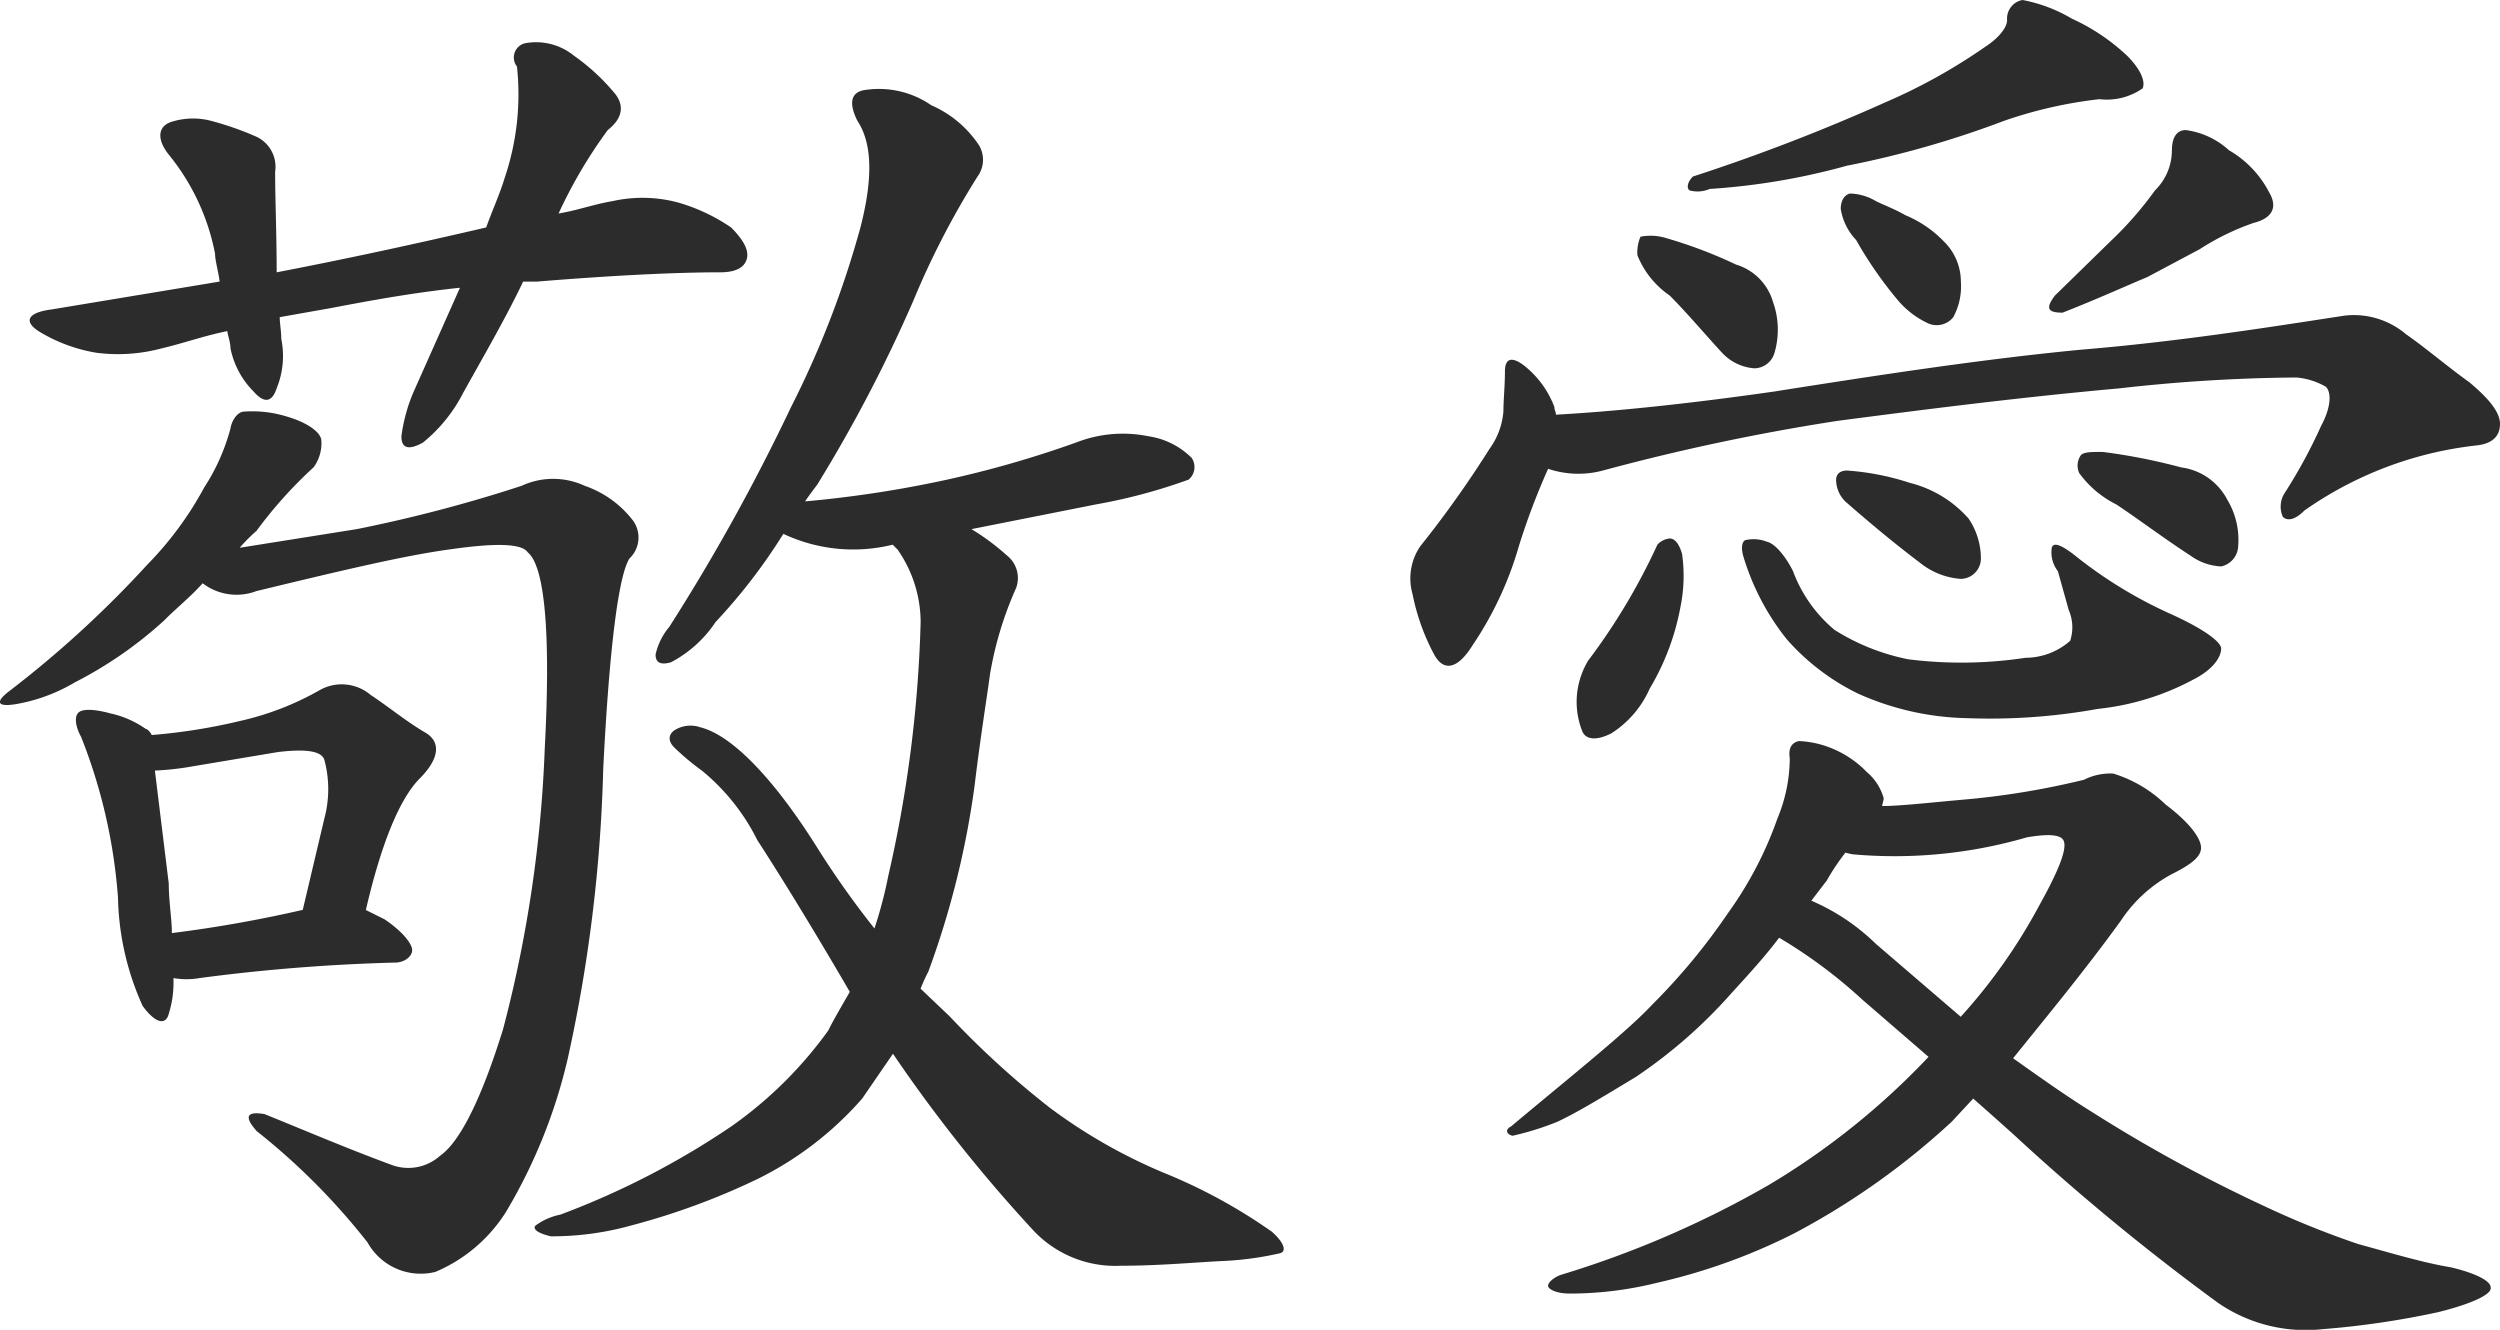
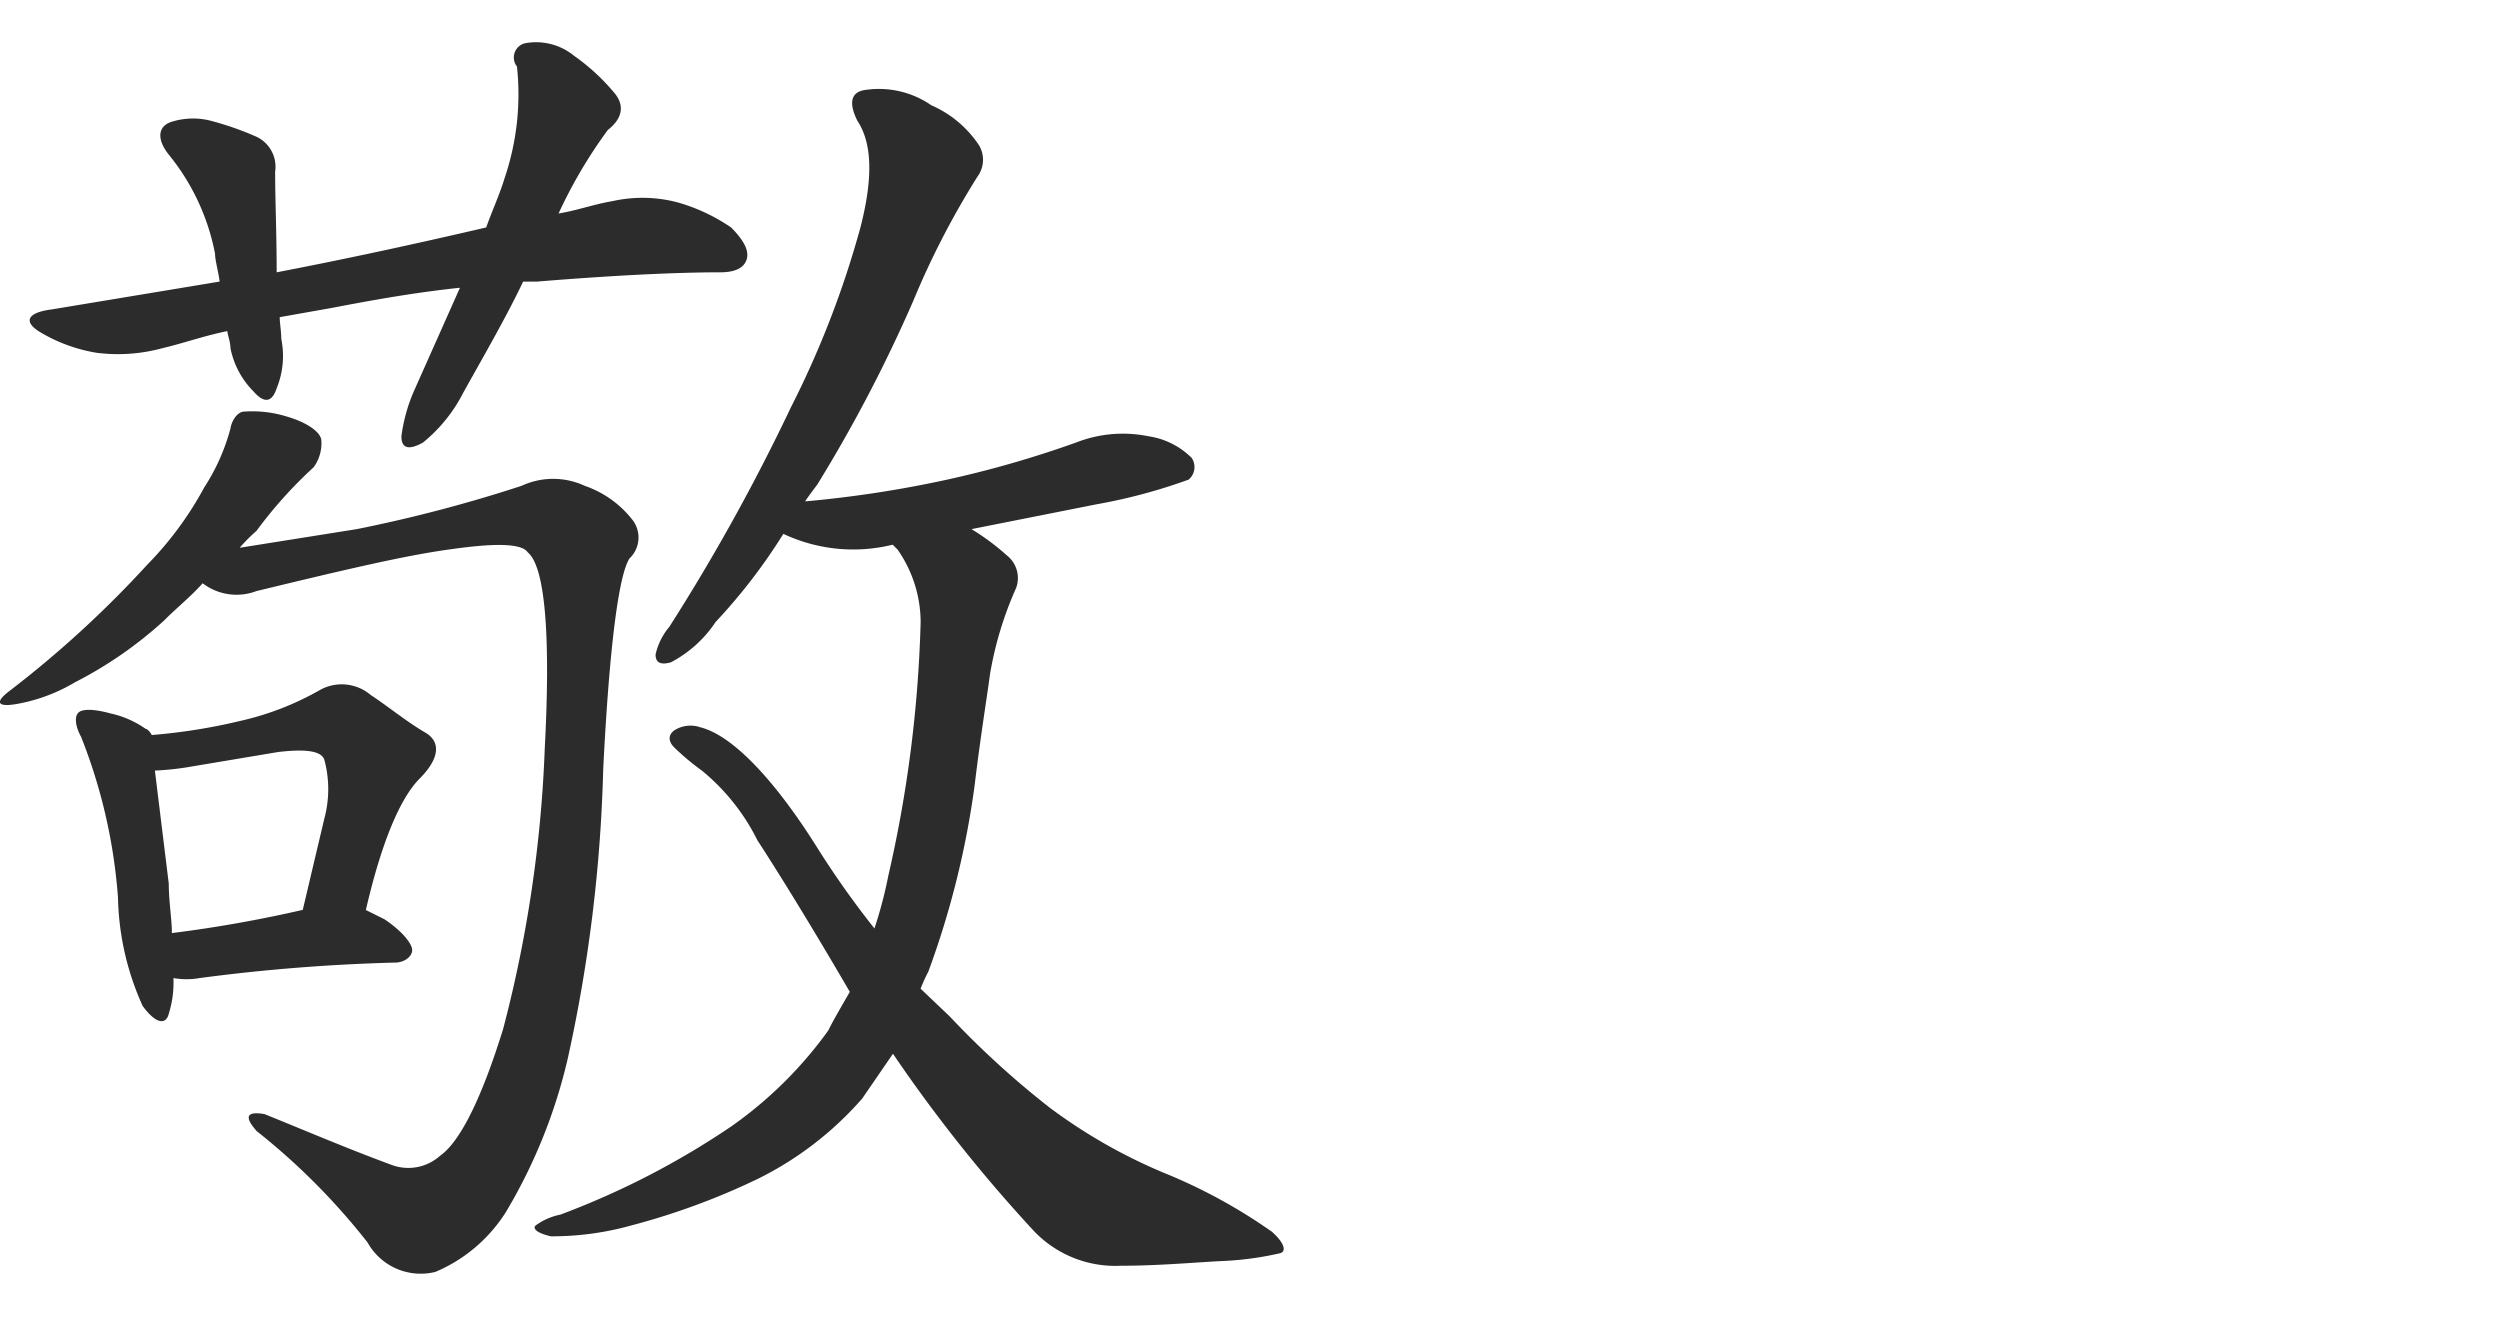
<svg xmlns="http://www.w3.org/2000/svg" width="94" height="50" viewBox="0 0 94 50">
  <g id="idea-img01txt" transform="translate(-139.772 -152.99)">
    <path id="パス_735" data-name="パス 735" d="M147.451,173.155a7.667,7.667,0,0,0,.985-2.211c.058-.349.289-.64.521-.64a4.371,4.371,0,0,1,1.563.175c.811.233,1.274.582,1.332.873a1.529,1.529,0,0,1-.289,1.047,16.409,16.409,0,0,0-2.143,2.385,6.653,6.653,0,0,0-.637.64l4.4-.7a54.031,54.031,0,0,0,6.2-1.629,2.823,2.823,0,0,1,2.375,0,3.879,3.879,0,0,1,1.795,1.28,1.086,1.086,0,0,1-.115,1.455c-.406.64-.753,3.316-.985,7.913a56.942,56.942,0,0,1-1.332,10.88,20.1,20.1,0,0,1-2.316,5.76,5.8,5.8,0,0,1-2.664,2.269,2.287,2.287,0,0,1-2.548-1.106,25.039,25.039,0,0,0-4.17-4.189c-.463-.523-.406-.756.29-.64,1.448.582,3.07,1.28,4.807,1.92a1.79,1.79,0,0,0,1.795-.349c.753-.524,1.564-2.153,2.375-4.771a48.466,48.466,0,0,0,1.564-10.531c.231-4.364,0-6.866-.638-7.389-.231-.349-1.274-.349-2.9-.116-1.737.232-4.17.815-7.3,1.571a2.1,2.1,0,0,1-1.853-.175l-.174-.117c-.405.466-.984.931-1.448,1.4a15.279,15.279,0,0,1-3.359,2.327,6.453,6.453,0,0,1-2.2.814c-.695.117-.811-.058-.29-.465a40.021,40.021,0,0,0,5.213-4.771A12.838,12.838,0,0,0,147.451,173.155Zm8.225-1.687c-.521.291-.811.233-.811-.233a6.238,6.238,0,0,1,.464-1.687l1.737-3.9c-1.68.175-3.3.466-4.807.756l-1.969.349c0,.233.058.524.058.815a3.216,3.216,0,0,1-.174,1.862c-.173.523-.463.582-.869.116a3.179,3.179,0,0,1-.868-1.629c0-.233-.116-.524-.116-.64-.869.175-1.68.465-2.433.64a6.345,6.345,0,0,1-2.49.175,6.045,6.045,0,0,1-2.085-.757c-.695-.407-.521-.756.406-.873l6.313-1.047c-.058-.407-.174-.814-.174-1.047a8.4,8.4,0,0,0-1.738-3.723c-.463-.582-.405-1.048.058-1.222a2.688,2.688,0,0,1,1.506-.058,11.525,11.525,0,0,1,1.68.582,1.247,1.247,0,0,1,.753,1.338c0,1.048.058,2.327.058,3.782,2.723-.523,5.386-1.106,7.877-1.687.231-.64.521-1.28.695-1.861a9.8,9.8,0,0,0,.463-4.189.551.551,0,0,1,.29-.873,2.257,2.257,0,0,1,1.853.465,7.876,7.876,0,0,1,1.564,1.454c.348.465.231.931-.29,1.338a18,18,0,0,0-1.853,3.142c.7-.116,1.332-.349,2.027-.465a5.159,5.159,0,0,1,2.491.058,6.928,6.928,0,0,1,1.969.931c.463.466.7.873.579,1.222s-.521.465-.985.465c-1.68,0-4.054.117-6.892.349h-.521c-.637,1.338-1.448,2.735-2.258,4.189A5.782,5.782,0,0,1,155.676,171.468ZM142.7,181.65c.116-.175.579-.175,1.216,0a3.66,3.66,0,0,1,1.332.582c.058,0,.174.117.231.233a21.855,21.855,0,0,0,3.3-.524,10.843,10.843,0,0,0,3.012-1.163,1.68,1.68,0,0,1,1.911.175c.7.465,1.332.989,2.027,1.4.637.349.579.989-.174,1.745s-1.448,2.444-2.027,4.946l.7.349c.695.465,1.042.931,1.042,1.163s-.29.465-.637.465a69.5,69.5,0,0,0-7.356.582,2.79,2.79,0,0,1-.984,0,3.913,3.913,0,0,1-.174,1.338c-.116.465-.521.349-.984-.291a10.372,10.372,0,0,1-.927-4.073,20.381,20.381,0,0,0-1.39-6.051C142.587,182.115,142.587,181.766,142.7,181.65Zm3.533,8.262a49.38,49.38,0,0,0,4.923-.873l.811-3.433a4.241,4.241,0,0,0,0-2.211c-.116-.349-.753-.407-1.738-.291l-3.474.582a10.979,10.979,0,0,1-1.159.116l.521,4.247C146.119,188.748,146.235,189.388,146.235,189.911Zm27.279-14.429-.174-.175a6.169,6.169,0,0,1-4.112-.407,21.232,21.232,0,0,1-2.549,3.316A4.545,4.545,0,0,1,165,179.73c-.405.116-.579,0-.579-.291a2.46,2.46,0,0,1,.521-1.047,75.421,75.421,0,0,0,4.575-8.262,35.721,35.721,0,0,0,2.607-6.749c.463-1.8.463-3.142-.116-4.014-.348-.7-.232-1.106.348-1.164a3.465,3.465,0,0,1,2.432.582,4.135,4.135,0,0,1,1.8,1.513,1.064,1.064,0,0,1-.058,1.163,31.212,31.212,0,0,0-2.433,4.713,55.347,55.347,0,0,1-3.59,6.866c-.174.233-.348.465-.464.64a42.986,42.986,0,0,0,5.329-.815,39.616,39.616,0,0,0,4.865-1.4,4.825,4.825,0,0,1,2.722-.233,2.9,2.9,0,0,1,1.622.815.617.617,0,0,1-.116.814,20.756,20.756,0,0,1-3.475.931l-4.691.931a8.87,8.87,0,0,1,1.332.989,1.082,1.082,0,0,1,.348,1.222,13.364,13.364,0,0,0-.985,3.258c-.115.873-.347,2.269-.579,4.189a32.929,32.929,0,0,1-1.738,6.982,5.655,5.655,0,0,0-.29.64l1.1,1.048a33.3,33.3,0,0,0,3.765,3.433,20.148,20.148,0,0,0,4.286,2.444,20.285,20.285,0,0,1,4.054,2.211c.463.407.58.756.29.815a11.906,11.906,0,0,1-2.2.291c-1.1.058-2.375.175-3.765.175a4.221,4.221,0,0,1-3.3-1.338,56.732,56.732,0,0,1-5.27-6.633l-1.158,1.687a12.655,12.655,0,0,1-3.939,3.025,26.479,26.479,0,0,1-4.749,1.746,11.1,11.1,0,0,1-3.012.407c-.521-.116-.7-.291-.579-.407a2.33,2.33,0,0,1,.926-.407,30.437,30.437,0,0,0,6.429-3.317,15.365,15.365,0,0,0,3.649-3.607c.231-.465.579-1.047.811-1.454-1.39-2.386-2.606-4.364-3.475-5.7a7.963,7.963,0,0,0-2.085-2.618,9.152,9.152,0,0,1-1.042-.873c-.231-.233-.231-.465,0-.64a1.135,1.135,0,0,1,.985-.116c1.158.291,2.722,1.862,4.4,4.538a34,34,0,0,0,2.143,3.025,16.234,16.234,0,0,0,.521-1.978,48.084,48.084,0,0,0,1.216-9.542A4.786,4.786,0,0,0,173.514,175.482Z" transform="translate(0 -1.838)" fill="#2c2c2c" />
-     <path id="パス_736" data-name="パス 736" d="M259.237,168.466c0-.407.058-.989.058-1.513,0-.465.231-.582.7-.233a3.6,3.6,0,0,1,1.158,1.571c0,.116.058.175.058.291,2.142-.116,4.981-.407,8.224-.873,4.054-.64,7.877-1.222,11.525-1.571,3.533-.291,6.892-.815,9.9-1.28a3.032,3.032,0,0,1,2.316.7c.753.524,1.564,1.222,2.375,1.8.695.582,1.158,1.106,1.158,1.571s-.29.756-.927.814a13.915,13.915,0,0,0-6.429,2.444c-.347.349-.637.408-.811.233a.949.949,0,0,1,.058-.873,19.179,19.179,0,0,0,1.39-2.56c.347-.64.4-1.221.173-1.454a2.686,2.686,0,0,0-1.1-.349,62.444,62.444,0,0,0-6.66.408c-3.881.349-7.471.814-10.6,1.222a81.2,81.2,0,0,0-8.8,1.861,3.566,3.566,0,0,1-2.085-.058,25.964,25.964,0,0,0-1.1,2.909,13.118,13.118,0,0,1-1.738,3.723c-.579.931-1.1.989-1.448.349a8.173,8.173,0,0,1-.811-2.269,2.147,2.147,0,0,1,.29-1.8,39.964,39.964,0,0,0,2.606-3.665A2.774,2.774,0,0,0,259.237,168.466Zm15.985,24.262-2.491-2.153a18.693,18.693,0,0,0-3.127-2.327c-.521.7-1.216,1.454-1.8,2.094a18.685,18.685,0,0,1-3.59,3.142c-1.158.7-2.2,1.338-2.954,1.687a10.718,10.718,0,0,1-1.68.524c-.231-.058-.29-.233-.058-.349,2.432-2.036,4.344-3.549,5.328-4.6a23.464,23.464,0,0,0,2.838-3.433,14,14,0,0,0,1.853-3.549,5.942,5.942,0,0,0,.463-2.27c-.058-.349.058-.582.348-.64a3.646,3.646,0,0,1,1.274.291,3.826,3.826,0,0,1,1.274.873,1.99,1.99,0,0,1,.637.989c0,.058-.058.232-.058.29.637,0,1.68-.116,2.954-.232a29.92,29.92,0,0,0,4.634-.756,2.193,2.193,0,0,1,1.1-.233,4.9,4.9,0,0,1,1.969,1.164c.927.7,1.332,1.28,1.332,1.629s-.405.64-1.1.989a5.283,5.283,0,0,0-1.911,1.745c-1.39,1.92-2.838,3.665-4.055,5.178.985.7,1.97,1.4,2.9,1.978a56.526,56.526,0,0,0,6.6,3.607,33.225,33.225,0,0,0,3.475,1.4c1.274.349,2.433.7,3.475.873.985.233,1.506.524,1.506.756.058.233-.579.582-1.969.931a32.471,32.471,0,0,1-4.344.64,5.815,5.815,0,0,1-3.938-.989,86.393,86.393,0,0,1-7.7-6.342c-.521-.466-1.042-.931-1.506-1.338l-.811.873a27.91,27.91,0,0,1-5.908,4.189,22.278,22.278,0,0,1-5.155,1.861,13.6,13.6,0,0,1-3.3.408c-.521,0-.811-.175-.811-.291s.174-.291.464-.407a37.409,37.409,0,0,0,7.818-3.375A27.882,27.882,0,0,0,275.222,192.728Zm-9.73-19.491c.174,0,.348.174.463.582a5.827,5.827,0,0,1-.058,1.978,9.263,9.263,0,0,1-1.158,3.083,3.809,3.809,0,0,1-1.449,1.687c-.579.291-.984.233-1.1-.116a2.97,2.97,0,0,1-.174-1.454,3.044,3.044,0,0,1,.405-1.164,23.464,23.464,0,0,0,2.606-4.363A.714.714,0,0,1,265.492,173.237Zm-1.216-10.647a1.477,1.477,0,0,1,.116-.7,1.994,1.994,0,0,1,.984.058,17.314,17.314,0,0,1,2.606.989,2.066,2.066,0,0,1,1.39,1.4,3.1,3.1,0,0,1,.058,1.92.8.8,0,0,1-.753.582,1.842,1.842,0,0,1-1.216-.582c-.695-.757-1.332-1.513-1.969-2.153A3.35,3.35,0,0,1,264.276,162.59Zm13.9-8.844a.709.709,0,0,1,.579-.756,5.719,5.719,0,0,1,1.853.7,7.642,7.642,0,0,1,2.085,1.4c.463.465.7.931.58,1.222a2.344,2.344,0,0,1-1.622.407,16.564,16.564,0,0,0-3.591.815,36.589,36.589,0,0,1-5.907,1.687,25.381,25.381,0,0,1-5.155.873,1.166,1.166,0,0,1-.752.058c-.116-.058-.116-.291.115-.524a72.118,72.118,0,0,0,7.24-2.792,21.28,21.28,0,0,0,3.765-2.095C277.828,154.444,278.176,154.037,278.176,153.746ZM268.33,173.3a1.359,1.359,0,0,1,.811.058c.29.058.695.523.985,1.106a5.259,5.259,0,0,0,1.563,2.211,8.18,8.18,0,0,0,2.78,1.106,16.1,16.1,0,0,0,4.4-.058,2.556,2.556,0,0,0,1.68-.64,1.643,1.643,0,0,0-.058-1.163l-.406-1.454a1.157,1.157,0,0,1-.231-.873c.058-.232.348-.116.811.233a16.714,16.714,0,0,0,3.706,2.269c1.274.582,1.853,1.047,1.853,1.28,0,.349-.348.815-1.042,1.164a9.706,9.706,0,0,1-3.591,1.105,22.807,22.807,0,0,1-4.923.349,10.462,10.462,0,0,1-4.113-.931,8.559,8.559,0,0,1-2.664-2.036,9.22,9.22,0,0,1-1.622-3.084C268.156,173.586,268.214,173.354,268.33,173.3Zm3.765,11.753a8.177,8.177,0,0,0-.7,1.047l-.58.756a7.977,7.977,0,0,1,2.433,1.629l3.185,2.735a20.834,20.834,0,0,0,2.954-4.189c.811-1.455,1.1-2.269.868-2.5-.174-.175-.637-.175-1.332-.058a17.783,17.783,0,0,1-6.545.64A2.49,2.49,0,0,1,272.095,185.048Zm-.348-14.022c0-.233.174-.349.406-.349a9.732,9.732,0,0,1,2.374.466,4.338,4.338,0,0,1,2.2,1.339,2.691,2.691,0,0,1,.464,1.513.767.767,0,0,1-.753.756,2.742,2.742,0,0,1-1.506-.582c-.927-.7-1.911-1.513-2.838-2.327A1.151,1.151,0,0,1,271.747,171.026Zm.174-10.182c0-.291.116-.523.347-.582a2,2,0,0,1,.985.291c.232.116.695.291,1.1.524a4.288,4.288,0,0,1,1.448.989,2.116,2.116,0,0,1,.637,1.513,2.414,2.414,0,0,1-.29,1.338.8.8,0,0,1-.927.233,3.353,3.353,0,0,1-1.1-.815,14.853,14.853,0,0,1-1.622-2.327A2.179,2.179,0,0,1,271.921,160.844Zm12.452-2.211c0-.465.174-.757.521-.757a2.977,2.977,0,0,1,1.622.757,3.884,3.884,0,0,1,1.506,1.571c.348.582.116.989-.579,1.163a9.351,9.351,0,0,0-2.027.989l-1.969,1.047c-.7.291-1.853.815-3.186,1.338-.579,0-.637-.175-.29-.64l2.085-2.037a13.283,13.283,0,0,0,1.68-1.92A2.108,2.108,0,0,0,284.372,158.634Zm-3.475,12.16a.672.672,0,0,1,.058-.7c.116-.116.405-.116.811-.116a22.158,22.158,0,0,1,2.954.582,2.292,2.292,0,0,1,1.738,1.222,2.919,2.919,0,0,1,.405,1.746.812.812,0,0,1-.637.756,2.142,2.142,0,0,1-1.158-.408c-.984-.64-1.911-1.338-2.78-1.92A3.822,3.822,0,0,1,280.9,170.794Z" transform="translate(-62.937)" fill="#2c2c2c" />
  </g>
</svg>